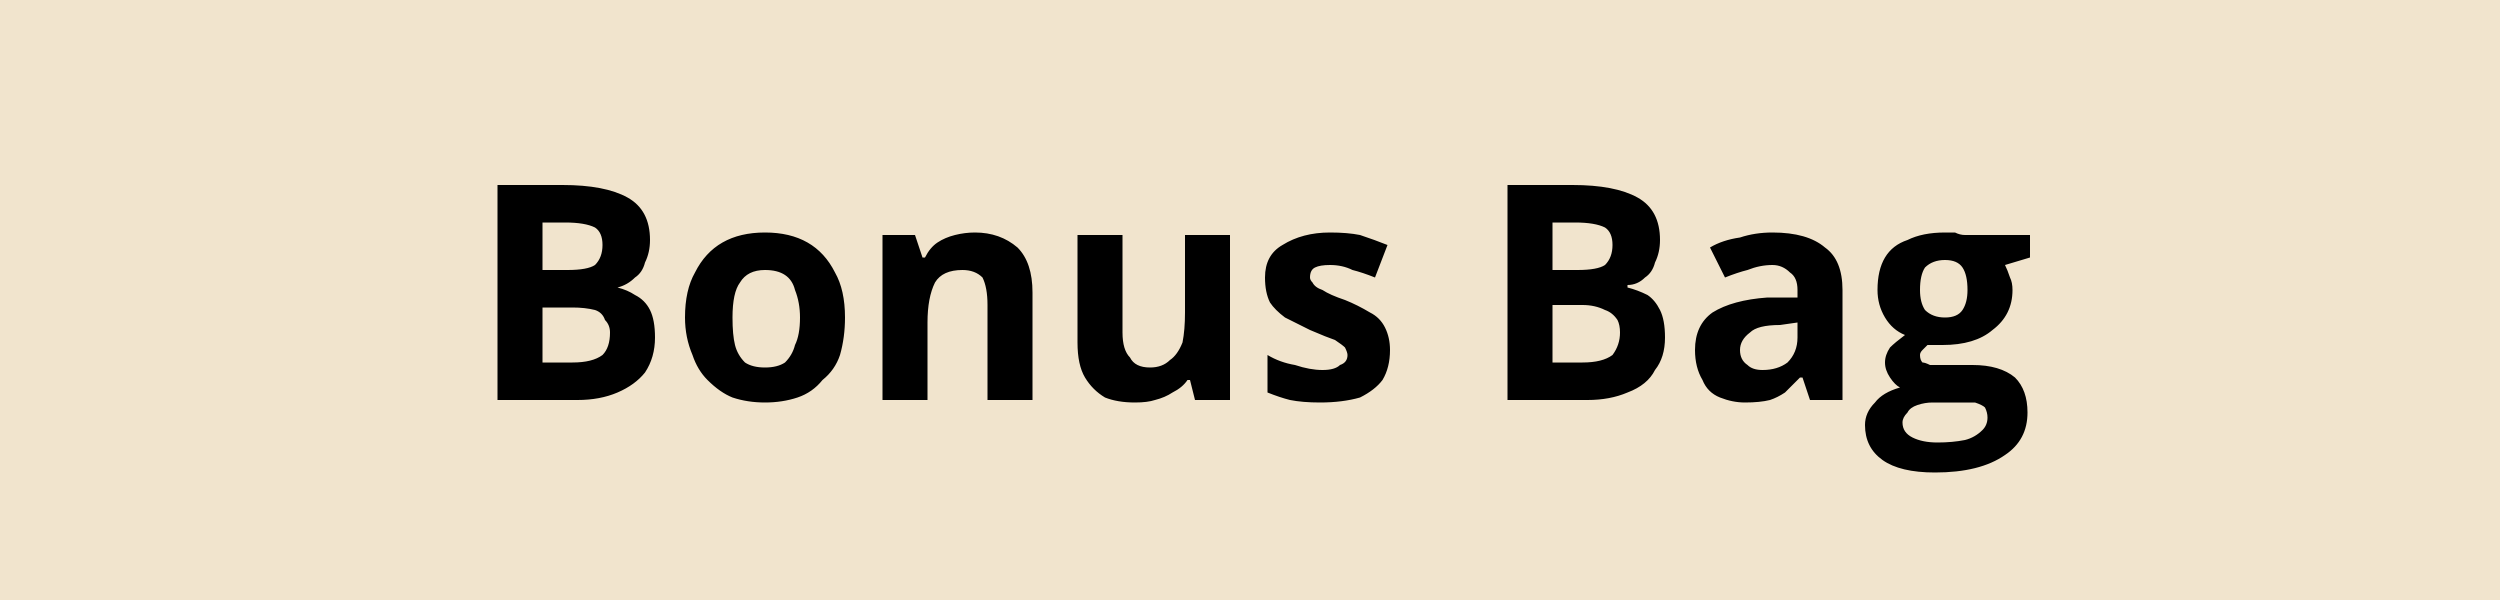
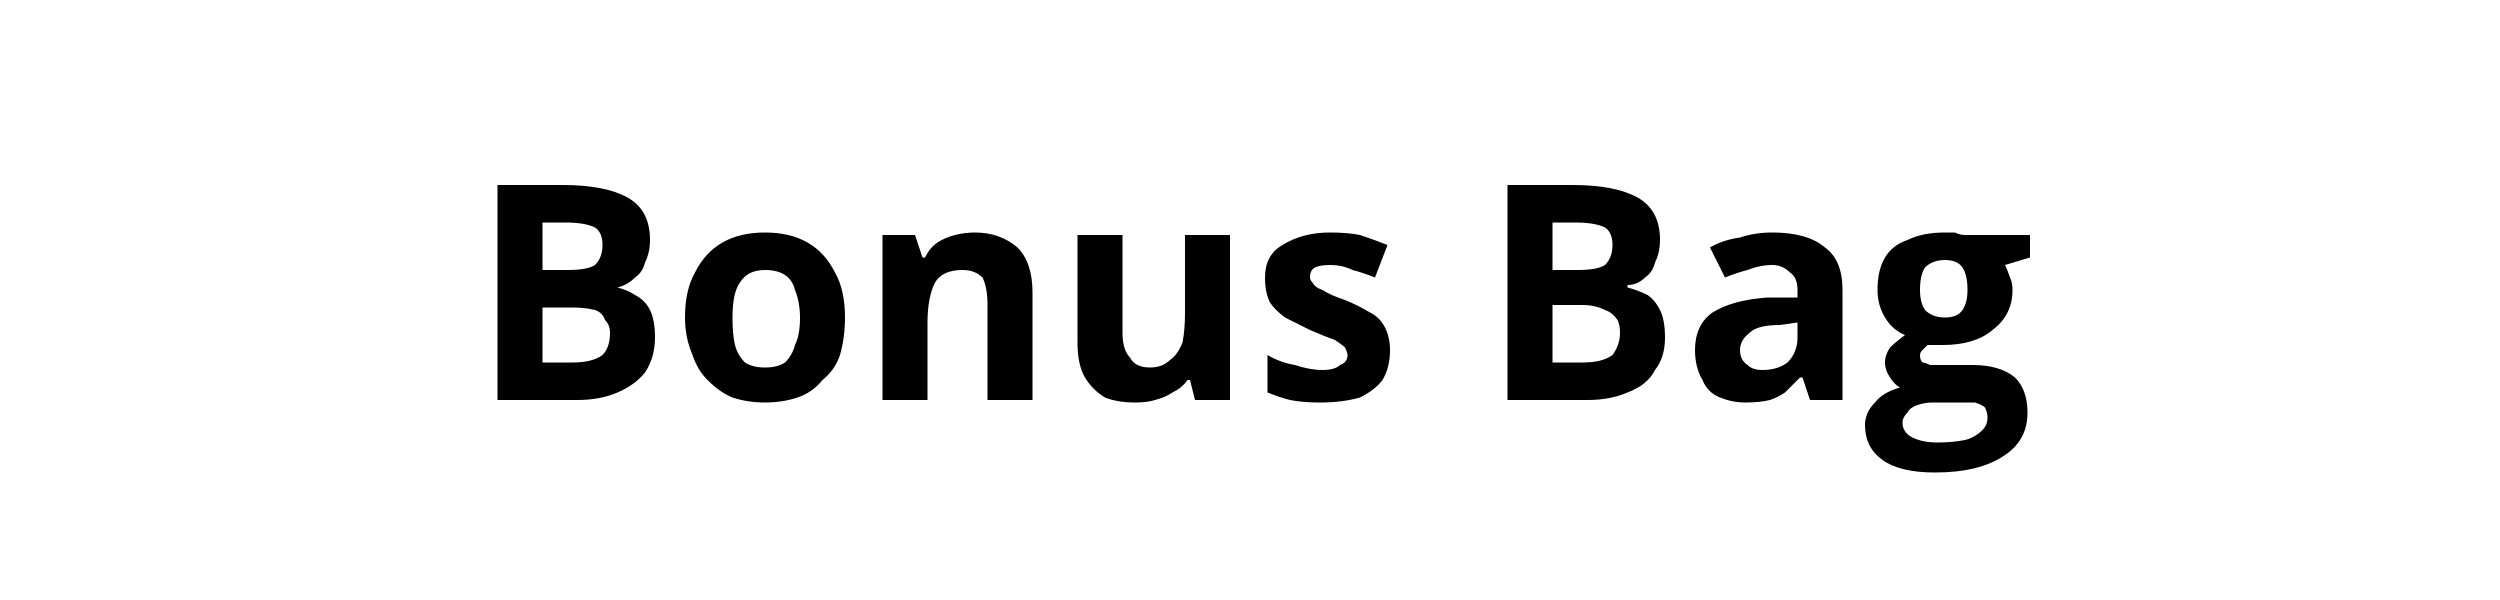
<svg xmlns="http://www.w3.org/2000/svg" version="1.2" viewBox="0 0 100 24" width="100" height="24">
  <title>Flag2a20</title>
  <style>
		.s0 { fill: #f1e4cd } 
		.s1 { fill: #000000 } 
	</style>
-   <path class="s0" d="m0 0h100v24h-100z" />
-   <path id="Bonus Bag" fill-rule="evenodd" class="s1" d="m19.9 16v-8.6h2.6q1.7 0 2.6 0.5 0.9 0.5 0.9 1.7 0 0.5-0.2 0.9-0.1 0.4-0.4 0.6-0.3 0.3-0.7 0.4 0.4 0.1 0.7 0.3 0.4 0.2 0.6 0.6 0.2 0.4 0.2 1.1 0 0.8-0.4 1.4-0.4 0.5-1.1 0.8-0.7 0.3-1.6 0.3zm1.8-7.1v1.9h1q0.8 0 1.1-0.2 0.3-0.3 0.3-0.8 0-0.5-0.3-0.7-0.4-0.2-1.2-0.2zm1.2 3.4h-1.2v2.2h1.2q0.8 0 1.2-0.3 0.3-0.3 0.3-0.9 0-0.3-0.2-0.5-0.1-0.3-0.4-0.4-0.4-0.1-0.9-0.1zm10.9 0.4q0 0.8-0.2 1.5-0.2 0.6-0.7 1-0.4 0.5-1 0.7-0.6 0.2-1.3 0.2-0.7 0-1.3-0.2-0.5-0.2-1-0.7-0.4-0.4-0.6-1-0.3-0.7-0.3-1.5 0-1.1 0.4-1.8 0.4-0.8 1.1-1.2 0.7-0.4 1.7-0.4 1 0 1.7 0.4 0.7 0.4 1.1 1.2 0.4 0.7 0.4 1.8zm-4.5 0q0 0.7 0.1 1.1 0.1 0.4 0.4 0.7 0.3 0.2 0.8 0.2 0.5 0 0.8-0.2 0.3-0.3 0.4-0.7 0.2-0.4 0.2-1.1 0-0.6-0.2-1.1-0.1-0.4-0.4-0.6-0.3-0.2-0.8-0.2-0.7 0-1 0.5-0.3 0.4-0.3 1.4zm9.7-3.4q1 0 1.7 0.6 0.6 0.6 0.6 1.8v4.3h-1.8v-3.8q0-0.7-0.2-1.1-0.3-0.3-0.8-0.3-0.8 0-1.1 0.5-0.3 0.6-0.3 1.6v3.1h-1.8v-6.6h1.3l0.3 0.9h0.1q0.2-0.4 0.5-0.6 0.3-0.2 0.7-0.3 0.4-0.1 0.8-0.1zm8.4 0.1h1.8v6.6h-1.4l-0.2-0.8h-0.1q-0.2 0.3-0.6 0.5-0.3 0.2-0.7 0.3-0.3 0.1-0.8 0.1-0.7 0-1.2-0.2-0.5-0.3-0.8-0.8-0.3-0.5-0.3-1.4v-4.3h1.8v3.9q0 0.7 0.3 1 0.2 0.4 0.8 0.4 0.5 0 0.8-0.3 0.3-0.2 0.5-0.7 0.1-0.5 0.1-1.2zm8.2 4.6q0 0.7-0.3 1.2-0.3 0.4-0.9 0.7-0.7 0.2-1.6 0.2-0.7 0-1.2-0.1-0.4-0.1-0.9-0.3v-1.5q0.5 0.3 1.1 0.4 0.6 0.2 1.1 0.2 0.5 0 0.7-0.2 0.3-0.1 0.3-0.4 0-0.1-0.1-0.3-0.1-0.1-0.4-0.3-0.3-0.1-1-0.4-0.6-0.3-1-0.5-0.4-0.3-0.6-0.6-0.2-0.4-0.2-1 0-0.9 0.7-1.3 0.8-0.5 1.9-0.5 0.7 0 1.2 0.1 0.6 0.2 1.1 0.4l-0.5 1.3q-0.5-0.2-0.9-0.3-0.4-0.2-0.9-0.2-0.4 0-0.6 0.1-0.2 0.1-0.2 0.4 0 0.1 0.1 0.2 0.1 0.2 0.4 0.3 0.3 0.2 0.9 0.4 0.5 0.2 1 0.5 0.4 0.2 0.6 0.6 0.2 0.4 0.2 0.9zm4.7 2v-8.6h2.6q1.7 0 2.6 0.5 0.9 0.5 0.9 1.7 0 0.5-0.2 0.9-0.1 0.4-0.4 0.6-0.3 0.3-0.7 0.3v0.1q0.4 0.1 0.8 0.3 0.3 0.2 0.5 0.6 0.2 0.4 0.2 1.1 0 0.8-0.4 1.3-0.3 0.6-1.1 0.9-0.7 0.3-1.6 0.3zm1.8-7.1v1.9h1q0.8 0 1.1-0.2 0.3-0.3 0.3-0.8 0-0.5-0.3-0.7-0.4-0.2-1.2-0.2zm1.2 3.3h-1.2v2.3h1.2q0.8 0 1.2-0.3 0.3-0.4 0.3-0.9 0-0.3-0.1-0.5-0.2-0.3-0.5-0.4-0.4-0.2-0.9-0.2zm7.6-2.9q1.4 0 2.1 0.6 0.7 0.5 0.7 1.7v4.4h-1.3l-0.3-0.9h-0.1q-0.3 0.3-0.6 0.6-0.3 0.2-0.6 0.3-0.4 0.1-1 0.1-0.5 0-1-0.2-0.5-0.2-0.7-0.7-0.3-0.5-0.3-1.2 0-1 0.7-1.5 0.8-0.5 2.2-0.6h1.2v-0.3q0-0.5-0.3-0.7-0.3-0.3-0.7-0.3-0.5 0-1 0.2-0.4 0.1-0.9 0.3l-0.6-1.2q0.5-0.3 1.2-0.4 0.6-0.2 1.3-0.2zm1 4.2v-0.6l-0.7 0.1q-0.9 0-1.2 0.3-0.4 0.3-0.4 0.7 0 0.4 0.3 0.6 0.2 0.2 0.6 0.2 0.6 0 1-0.3 0.4-0.4 0.4-1zm5.5 5.4q-1.4 0-2.1-0.5-0.7-0.5-0.7-1.4 0-0.5 0.4-0.9 0.3-0.4 1-0.6-0.2-0.1-0.4-0.4-0.2-0.3-0.2-0.6 0-0.3 0.2-0.6 0.2-0.2 0.6-0.5-0.5-0.2-0.8-0.7-0.3-0.5-0.3-1.1 0-0.8 0.3-1.3 0.3-0.5 0.9-0.7 0.6-0.3 1.5-0.3 0.2 0 0.4 0 0.2 0.1 0.4 0.1 0.2 0 0.3 0h2.3v0.9l-1 0.3q0.1 0.2 0.2 0.5 0.1 0.2 0.1 0.5 0 1-0.8 1.6-0.7 0.6-2 0.6-0.3 0-0.6 0-0.1 0.1-0.2 0.2-0.1 0.1-0.1 0.2 0 0.2 0.1 0.3 0.1 0 0.3 0.1 0.3 0 0.6 0h1.1q1.1 0 1.7 0.5 0.5 0.5 0.5 1.4 0 1.1-0.9 1.7-1 0.7-2.8 0.7zm0.1-1.2q0.6 0 1.1-0.1 0.4-0.1 0.7-0.4 0.2-0.2 0.2-0.5 0-0.2-0.1-0.4-0.1-0.1-0.4-0.2-0.3 0-0.8 0h-0.9q-0.3 0-0.6 0.1-0.3 0.1-0.4 0.3-0.2 0.2-0.2 0.4 0 0.4 0.4 0.6 0.4 0.2 1 0.2zm0.3-5q0.5 0 0.7-0.3 0.2-0.3 0.2-0.8 0-0.6-0.2-0.9-0.2-0.3-0.7-0.3-0.5 0-0.8 0.3-0.2 0.3-0.2 0.9 0 0.5 0.2 0.8 0.3 0.3 0.8 0.3z" />
+   <path id="Bonus Bag" fill-rule="evenodd" class="s1" d="m19.9 16v-8.6h2.6q1.7 0 2.6 0.5 0.9 0.5 0.9 1.7 0 0.5-0.2 0.9-0.1 0.4-0.4 0.6-0.3 0.3-0.7 0.4 0.4 0.1 0.7 0.3 0.4 0.2 0.6 0.6 0.2 0.4 0.2 1.1 0 0.8-0.4 1.4-0.4 0.5-1.1 0.8-0.7 0.3-1.6 0.3zm1.8-7.1v1.9h1q0.8 0 1.1-0.2 0.3-0.3 0.3-0.8 0-0.5-0.3-0.7-0.4-0.2-1.2-0.2zm1.2 3.4h-1.2v2.2h1.2q0.8 0 1.2-0.3 0.3-0.3 0.3-0.9 0-0.3-0.2-0.5-0.1-0.3-0.4-0.4-0.4-0.1-0.9-0.1zm10.9 0.4q0 0.8-0.2 1.5-0.2 0.6-0.7 1-0.4 0.5-1 0.7-0.6 0.2-1.3 0.2-0.7 0-1.3-0.2-0.5-0.2-1-0.7-0.4-0.4-0.6-1-0.3-0.7-0.3-1.5 0-1.1 0.4-1.8 0.4-0.8 1.1-1.2 0.7-0.4 1.7-0.4 1 0 1.7 0.4 0.7 0.4 1.1 1.2 0.4 0.7 0.4 1.8zm-4.5 0q0 0.7 0.1 1.1 0.1 0.4 0.4 0.7 0.3 0.2 0.8 0.2 0.5 0 0.8-0.2 0.3-0.3 0.4-0.7 0.2-0.4 0.2-1.1 0-0.6-0.2-1.1-0.1-0.4-0.4-0.6-0.3-0.2-0.8-0.2-0.7 0-1 0.5-0.3 0.4-0.3 1.4zm9.7-3.4q1 0 1.7 0.6 0.6 0.6 0.6 1.8v4.3h-1.8v-3.8q0-0.7-0.2-1.1-0.3-0.3-0.8-0.3-0.8 0-1.1 0.5-0.3 0.6-0.3 1.6v3.1h-1.8v-6.6h1.3l0.3 0.9h0.1q0.2-0.4 0.5-0.6 0.3-0.2 0.7-0.3 0.4-0.1 0.8-0.1m8.4 0.1h1.8v6.6h-1.4l-0.2-0.8h-0.1q-0.2 0.3-0.6 0.5-0.3 0.2-0.7 0.3-0.3 0.1-0.8 0.1-0.7 0-1.2-0.2-0.5-0.3-0.8-0.8-0.3-0.5-0.3-1.4v-4.3h1.8v3.9q0 0.7 0.3 1 0.2 0.4 0.8 0.4 0.5 0 0.8-0.3 0.3-0.2 0.5-0.7 0.1-0.5 0.1-1.2zm8.2 4.6q0 0.7-0.3 1.2-0.3 0.4-0.9 0.7-0.7 0.2-1.6 0.2-0.7 0-1.2-0.1-0.4-0.1-0.9-0.3v-1.5q0.5 0.3 1.1 0.4 0.6 0.2 1.1 0.2 0.5 0 0.7-0.2 0.3-0.1 0.3-0.4 0-0.1-0.1-0.3-0.1-0.1-0.4-0.3-0.3-0.1-1-0.4-0.6-0.3-1-0.5-0.4-0.3-0.6-0.6-0.2-0.4-0.2-1 0-0.9 0.7-1.3 0.8-0.5 1.9-0.5 0.7 0 1.2 0.1 0.6 0.2 1.1 0.4l-0.5 1.3q-0.5-0.2-0.9-0.3-0.4-0.2-0.9-0.2-0.4 0-0.6 0.1-0.2 0.1-0.2 0.4 0 0.1 0.1 0.2 0.1 0.2 0.4 0.3 0.3 0.2 0.9 0.4 0.5 0.2 1 0.5 0.4 0.2 0.6 0.6 0.2 0.4 0.2 0.9zm4.7 2v-8.6h2.6q1.7 0 2.6 0.5 0.9 0.5 0.9 1.7 0 0.5-0.2 0.9-0.1 0.4-0.4 0.6-0.3 0.3-0.7 0.3v0.1q0.4 0.1 0.8 0.3 0.3 0.2 0.5 0.6 0.2 0.4 0.2 1.1 0 0.8-0.4 1.3-0.3 0.6-1.1 0.9-0.7 0.3-1.6 0.3zm1.8-7.1v1.9h1q0.8 0 1.1-0.2 0.3-0.3 0.3-0.8 0-0.5-0.3-0.7-0.4-0.2-1.2-0.2zm1.2 3.3h-1.2v2.3h1.2q0.8 0 1.2-0.3 0.3-0.4 0.3-0.9 0-0.3-0.1-0.5-0.2-0.3-0.5-0.4-0.4-0.2-0.9-0.2zm7.6-2.9q1.4 0 2.1 0.6 0.7 0.5 0.7 1.7v4.4h-1.3l-0.3-0.9h-0.1q-0.3 0.3-0.6 0.6-0.3 0.2-0.6 0.3-0.4 0.1-1 0.1-0.5 0-1-0.2-0.5-0.2-0.7-0.7-0.3-0.5-0.3-1.2 0-1 0.7-1.5 0.8-0.5 2.2-0.6h1.2v-0.3q0-0.5-0.3-0.7-0.3-0.3-0.7-0.3-0.5 0-1 0.2-0.4 0.1-0.9 0.3l-0.6-1.2q0.5-0.3 1.2-0.4 0.6-0.2 1.3-0.2zm1 4.2v-0.6l-0.7 0.1q-0.9 0-1.2 0.3-0.4 0.3-0.4 0.7 0 0.4 0.3 0.6 0.2 0.2 0.6 0.2 0.6 0 1-0.3 0.4-0.4 0.4-1zm5.5 5.4q-1.4 0-2.1-0.5-0.7-0.5-0.7-1.4 0-0.5 0.4-0.9 0.3-0.4 1-0.6-0.2-0.1-0.4-0.4-0.2-0.3-0.2-0.6 0-0.3 0.2-0.6 0.2-0.2 0.6-0.5-0.5-0.2-0.8-0.7-0.3-0.5-0.3-1.1 0-0.8 0.3-1.3 0.3-0.5 0.9-0.7 0.6-0.3 1.5-0.3 0.2 0 0.4 0 0.2 0.1 0.4 0.1 0.2 0 0.3 0h2.3v0.9l-1 0.3q0.1 0.2 0.2 0.5 0.1 0.2 0.1 0.5 0 1-0.8 1.6-0.7 0.6-2 0.6-0.3 0-0.6 0-0.1 0.1-0.2 0.2-0.1 0.1-0.1 0.2 0 0.2 0.1 0.3 0.1 0 0.3 0.1 0.3 0 0.6 0h1.1q1.1 0 1.7 0.5 0.5 0.5 0.5 1.4 0 1.1-0.9 1.7-1 0.7-2.8 0.7zm0.1-1.2q0.6 0 1.1-0.1 0.4-0.1 0.7-0.4 0.2-0.2 0.2-0.5 0-0.2-0.1-0.4-0.1-0.1-0.4-0.2-0.3 0-0.8 0h-0.9q-0.3 0-0.6 0.1-0.3 0.1-0.4 0.3-0.2 0.2-0.2 0.4 0 0.4 0.4 0.6 0.4 0.2 1 0.2zm0.3-5q0.5 0 0.7-0.3 0.2-0.3 0.2-0.8 0-0.6-0.2-0.9-0.2-0.3-0.7-0.3-0.5 0-0.8 0.3-0.2 0.3-0.2 0.9 0 0.5 0.2 0.8 0.3 0.3 0.8 0.3z" />
</svg>